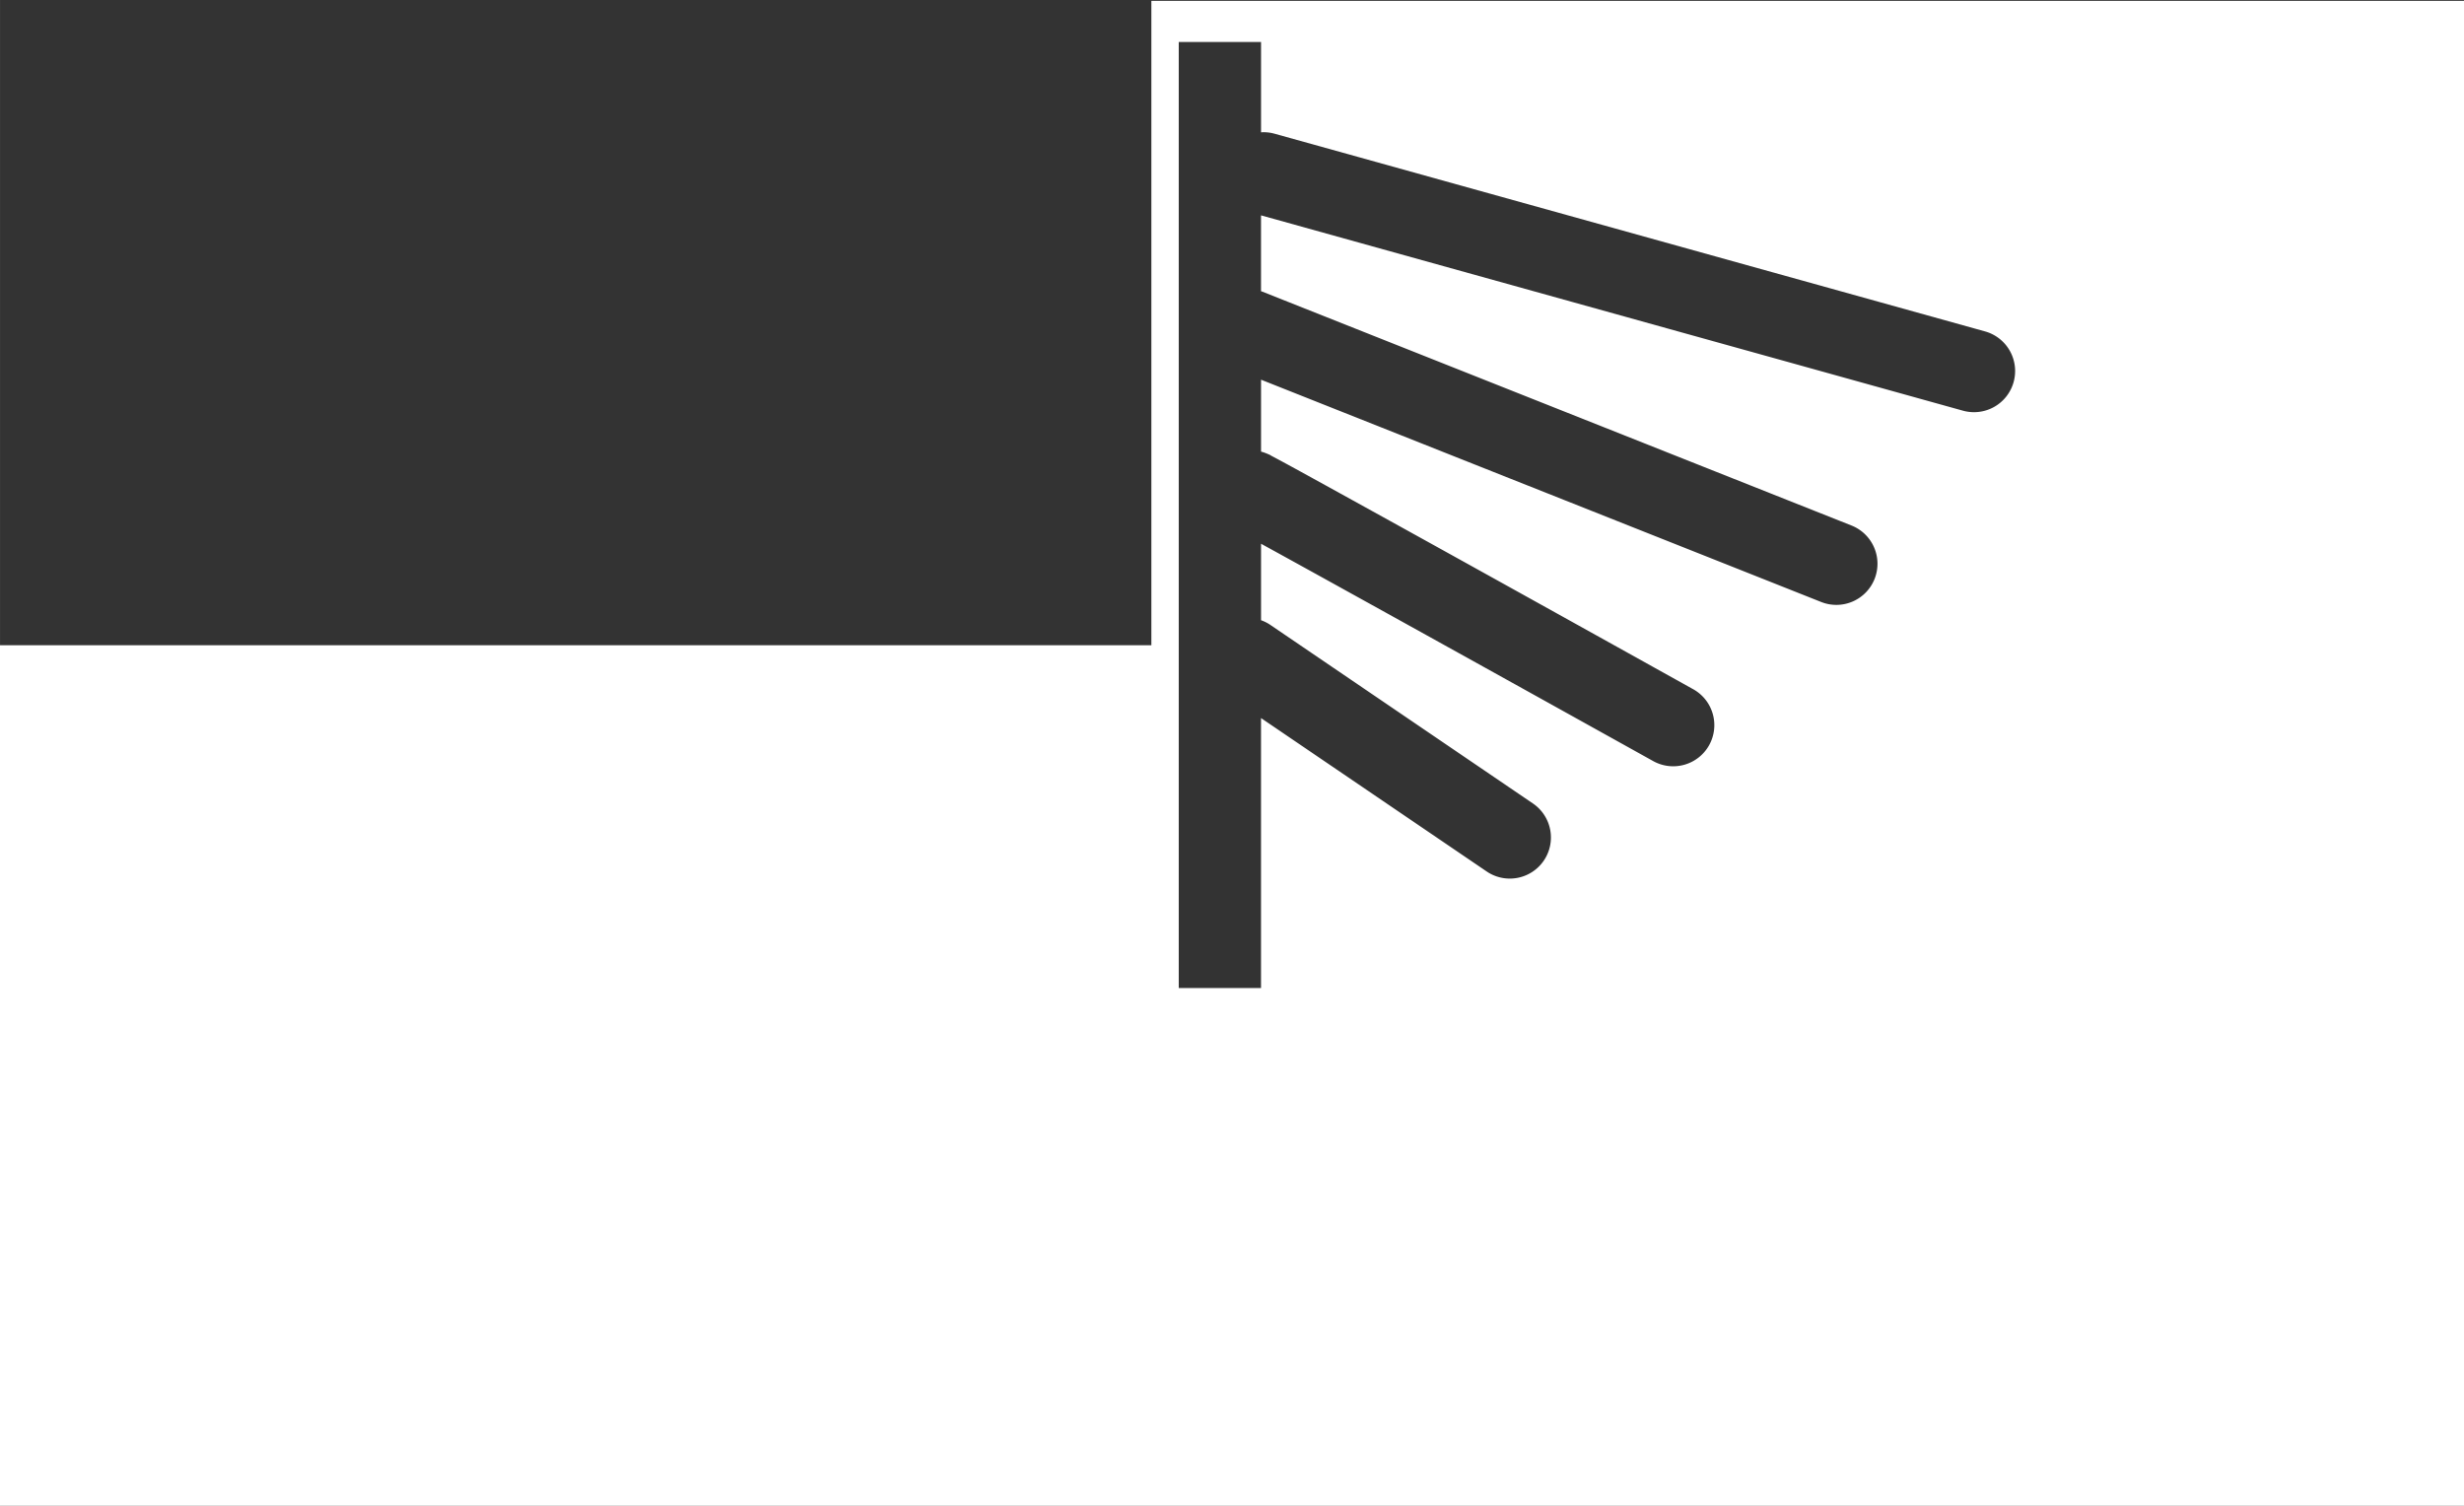
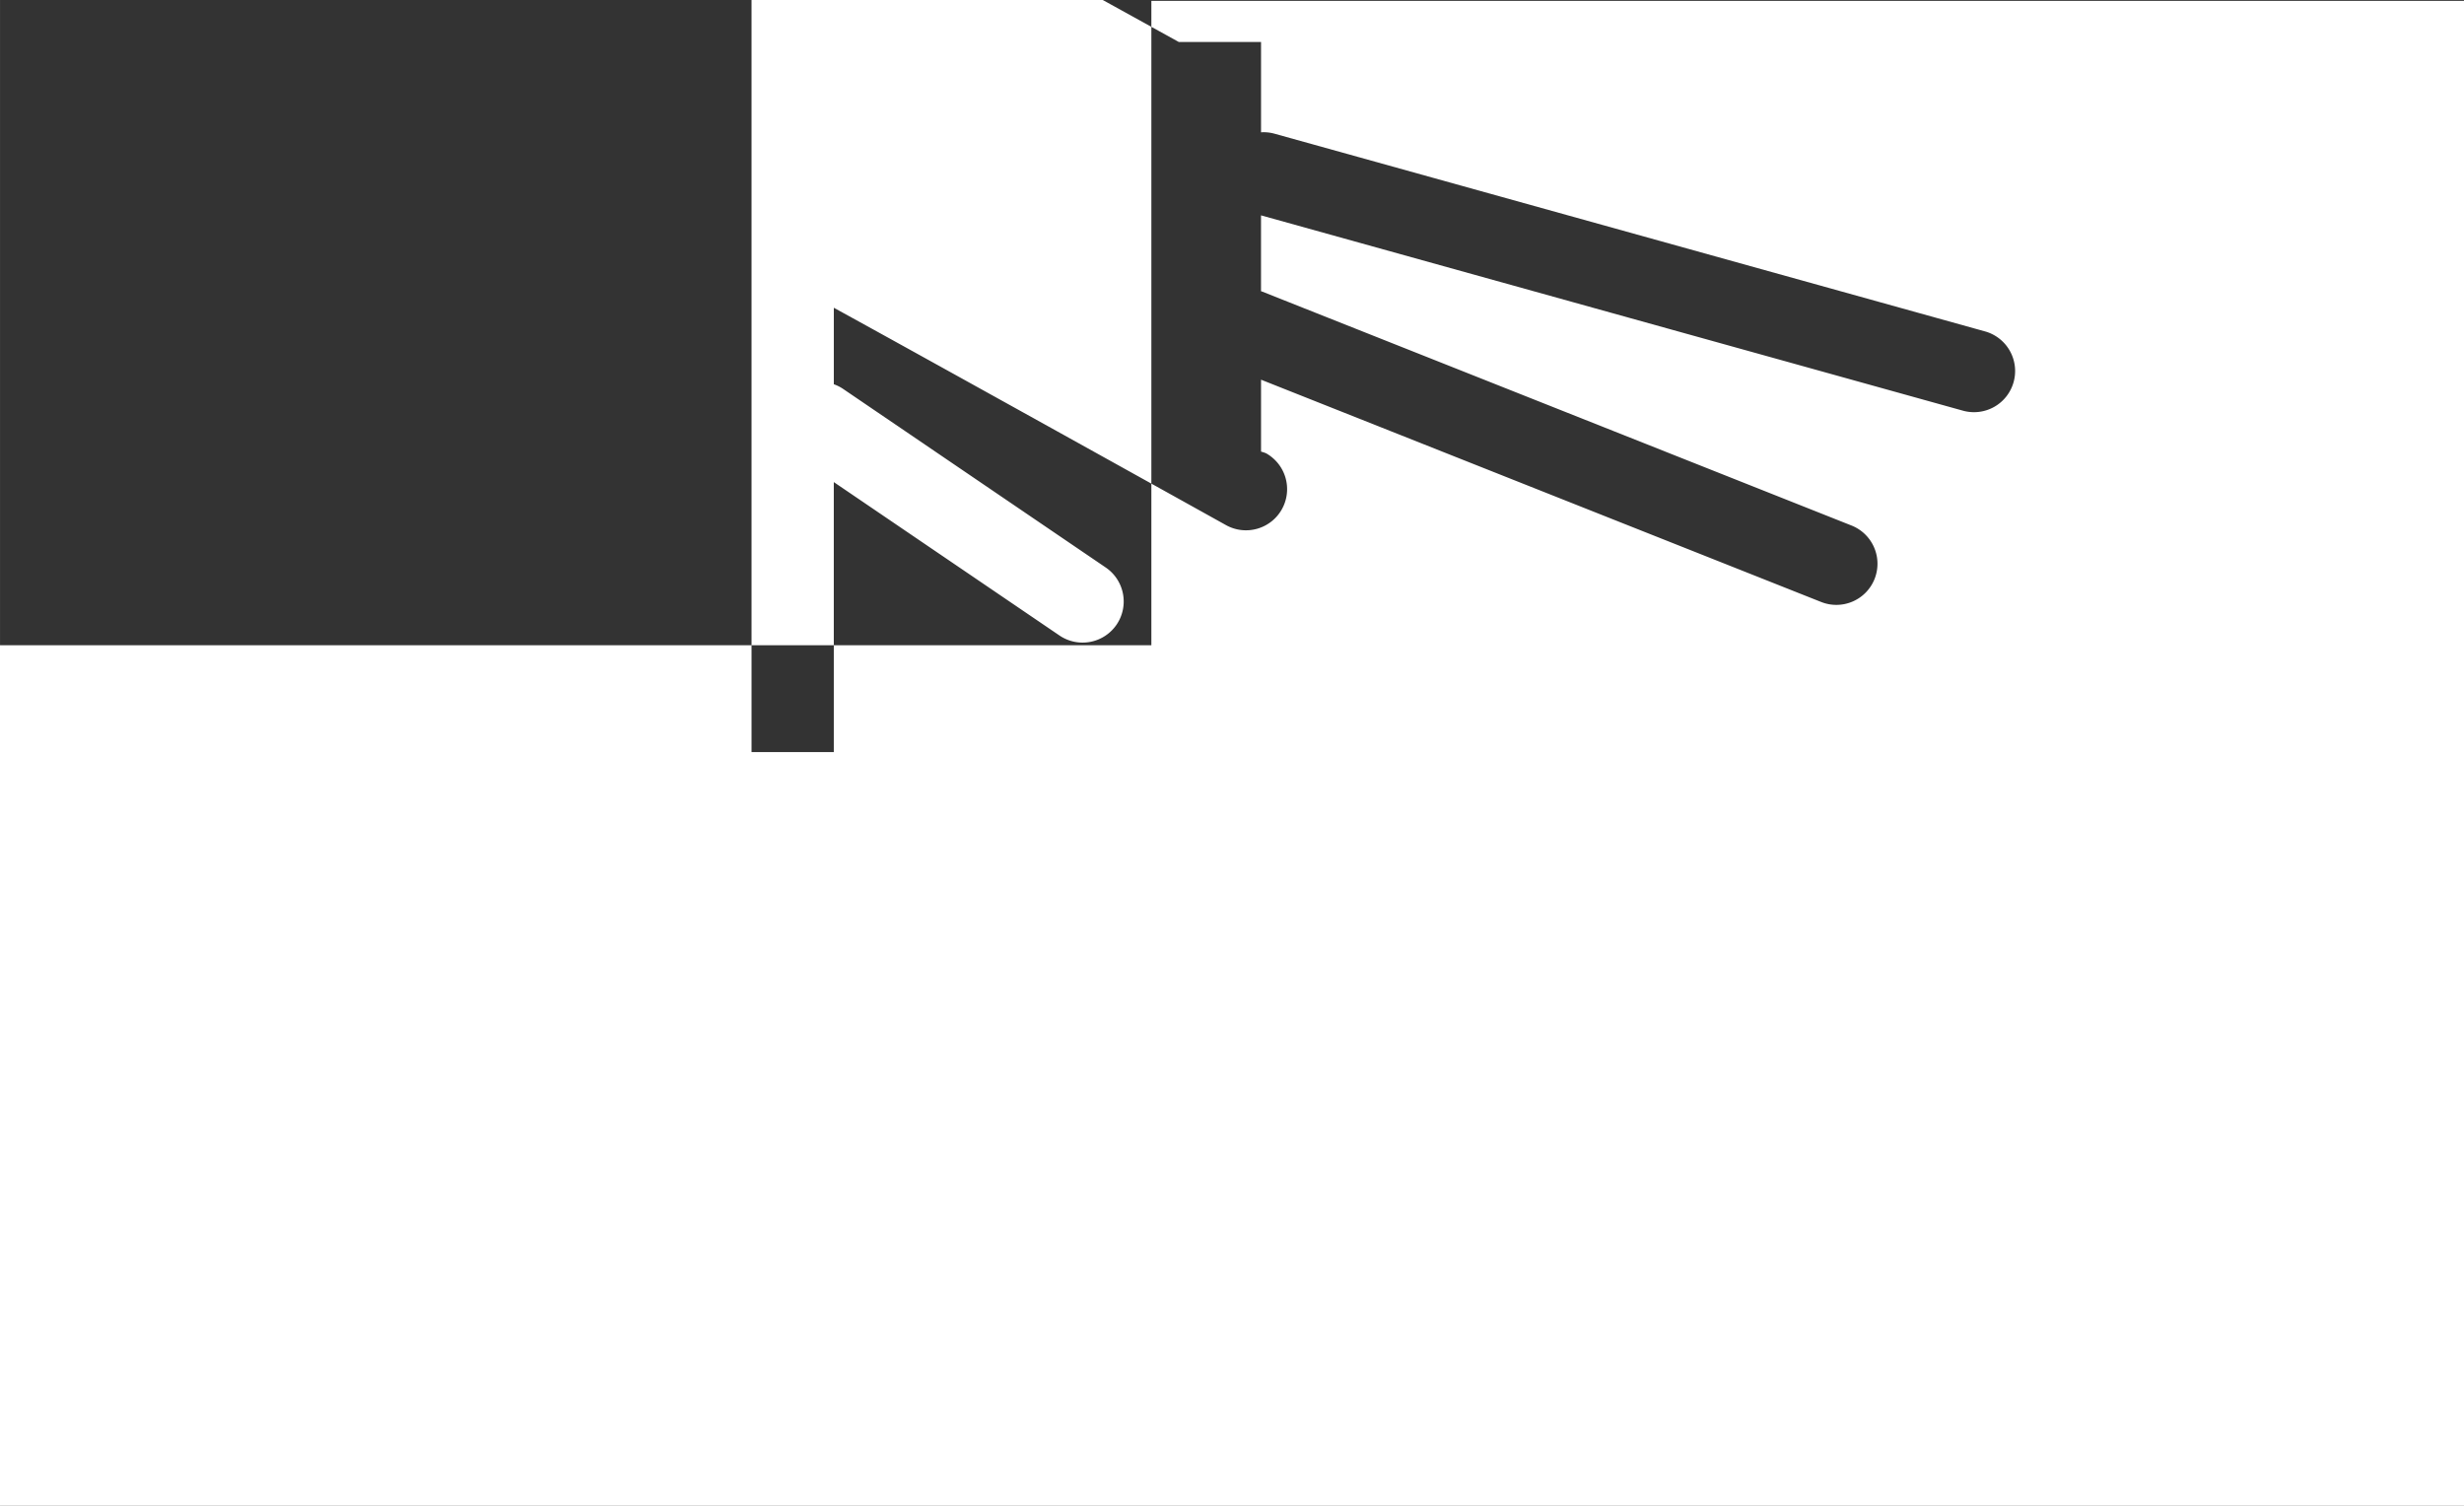
<svg xmlns="http://www.w3.org/2000/svg" width="90" height="55" version="1.1" viewBox="0 0 23.812 14.552">
  <rect x="0" y="0" width="23.812" height="14.552" fill="#333333" stroke="none" />
  <g transform="translate(-4.1665e-8 -4.366)">
    <g transform="matrix(.265 0 0 .265 2.365 -1.087)" fill="#fff">
-       <path transform="translate(-8.937 20.608)" d="m42 0v23.5h-42v31.5h90v-55h-48zm1 1.5h3v3.295a1.5 1.5 0 0 1 0.086-0.004 1.5 1.5 0 0 1 0.408 0.055l25.908 7.209a1.5 1.5 0 0 1 1.043 1.848 1.5 1.5 0 0 1-1.848 1.043l-25.598-7.123v2.766a1.5 1.5 0 0 1 0.057 0.02c0.182 0.073 21.477 8.525 21.477 8.525a1.5 1.5 0 0 1 0.842 1.947 1.5 1.5 0 0 1-1.947 0.842s-18.175-7.212-20.428-8.107v2.623a1.5 1.5 0 0 1 0.18 0.059c0.199 0.08 0.157 0.073 0.205 0.098 0.048 0.025 0.103 0.054 0.17 0.09 0.134 0.072 0.316 0.169 0.539 0.291 0.447 0.244 1.062 0.583 1.793 0.986 1.461 0.806 3.378 1.866 5.285 2.924 3.814 2.115 7.588 4.217 7.588 4.217a1.5 1.5 0 0 1 0.582 2.039 1.5 1.5 0 0 1-2.041 0.582s-3.772-2.099-7.584-4.213c-1.906-1.057-3.822-2.118-5.279-2.922-0.588-0.324-1.031-0.568-1.438-0.791v2.789a1.5 1.5 0 0 1 0.344 0.174l9.57 6.508a1.5 1.5 0 0 1 0.398 2.084 1.5 1.5 0 0 1-2.084 0.396l-8.229-5.594v9.846h-3v-34.5z" />
+       <path transform="translate(-8.937 20.608)" d="m42 0v23.5h-42v31.5h90v-55h-48zm1 1.5h3v3.295a1.5 1.5 0 0 1 0.086-0.004 1.5 1.5 0 0 1 0.408 0.055l25.908 7.209a1.5 1.5 0 0 1 1.043 1.848 1.5 1.5 0 0 1-1.848 1.043l-25.598-7.123v2.766a1.5 1.5 0 0 1 0.057 0.02c0.182 0.073 21.477 8.525 21.477 8.525a1.5 1.5 0 0 1 0.842 1.947 1.5 1.5 0 0 1-1.947 0.842s-18.175-7.212-20.428-8.107v2.623a1.5 1.5 0 0 1 0.18 0.059a1.5 1.5 0 0 1 0.582 2.039 1.5 1.5 0 0 1-2.041 0.582s-3.772-2.099-7.584-4.213c-1.906-1.057-3.822-2.118-5.279-2.922-0.588-0.324-1.031-0.568-1.438-0.791v2.789a1.5 1.5 0 0 1 0.344 0.174l9.57 6.508a1.5 1.5 0 0 1 0.398 2.084 1.5 1.5 0 0 1-2.084 0.396l-8.229-5.594v9.846h-3v-34.5z" />
      <g shape-rendering="auto">
-         <path d="m37.154 26.898 25.909 7.21" color="#000000" color-rendering="auto" dominant-baseline="auto" image-rendering="auto" solid-color="#000000" stop-color="#000000" style="font-feature-settings:normal;font-variant-alternates:normal;font-variant-caps:normal;font-variant-east-asian:normal;font-variant-ligatures:normal;font-variant-numeric:normal;font-variant-position:normal;font-variation-settings:normal;inline-size:0;isolation:auto;mix-blend-mode:normal;shape-margin:0;shape-padding:0;text-decoration-color:#000000;text-decoration-line:none;text-decoration-style:solid;text-indent:0;text-orientation:mixed;text-transform:none;white-space:normal" />
        <path d="m36.563 44.608 9.571 6.508" color="#000000" color-rendering="auto" dominant-baseline="auto" image-rendering="auto" solid-color="#000000" stop-color="#000000" style="font-feature-settings:normal;font-variant-alternates:normal;font-variant-caps:normal;font-variant-east-asian:normal;font-variant-ligatures:normal;font-variant-numeric:normal;font-variant-position:normal;font-variation-settings:normal;inline-size:0;isolation:auto;mix-blend-mode:normal;shape-margin:0;shape-padding:0;text-decoration-color:#000000;text-decoration-line:none;text-decoration-style:solid;text-indent:0;text-orientation:mixed;text-transform:none;white-space:normal" />
        <path d="m36.563 32.608c0.313 0.125 21.48 8.527 21.48 8.527" color="#000000" color-rendering="auto" dominant-baseline="auto" image-rendering="auto" solid-color="#000000" stop-color="#000000" style="font-feature-settings:normal;font-variant-alternates:normal;font-variant-caps:normal;font-variant-east-asian:normal;font-variant-ligatures:normal;font-variant-numeric:normal;font-variant-position:normal;font-variation-settings:normal;inline-size:0;isolation:auto;mix-blend-mode:normal;shape-margin:0;shape-padding:0;text-decoration-color:#000000;text-decoration-line:none;text-decoration-style:solid;text-indent:0;text-orientation:mixed;text-transform:none;white-space:normal" />
      </g>
    </g>
  </g>
</svg>